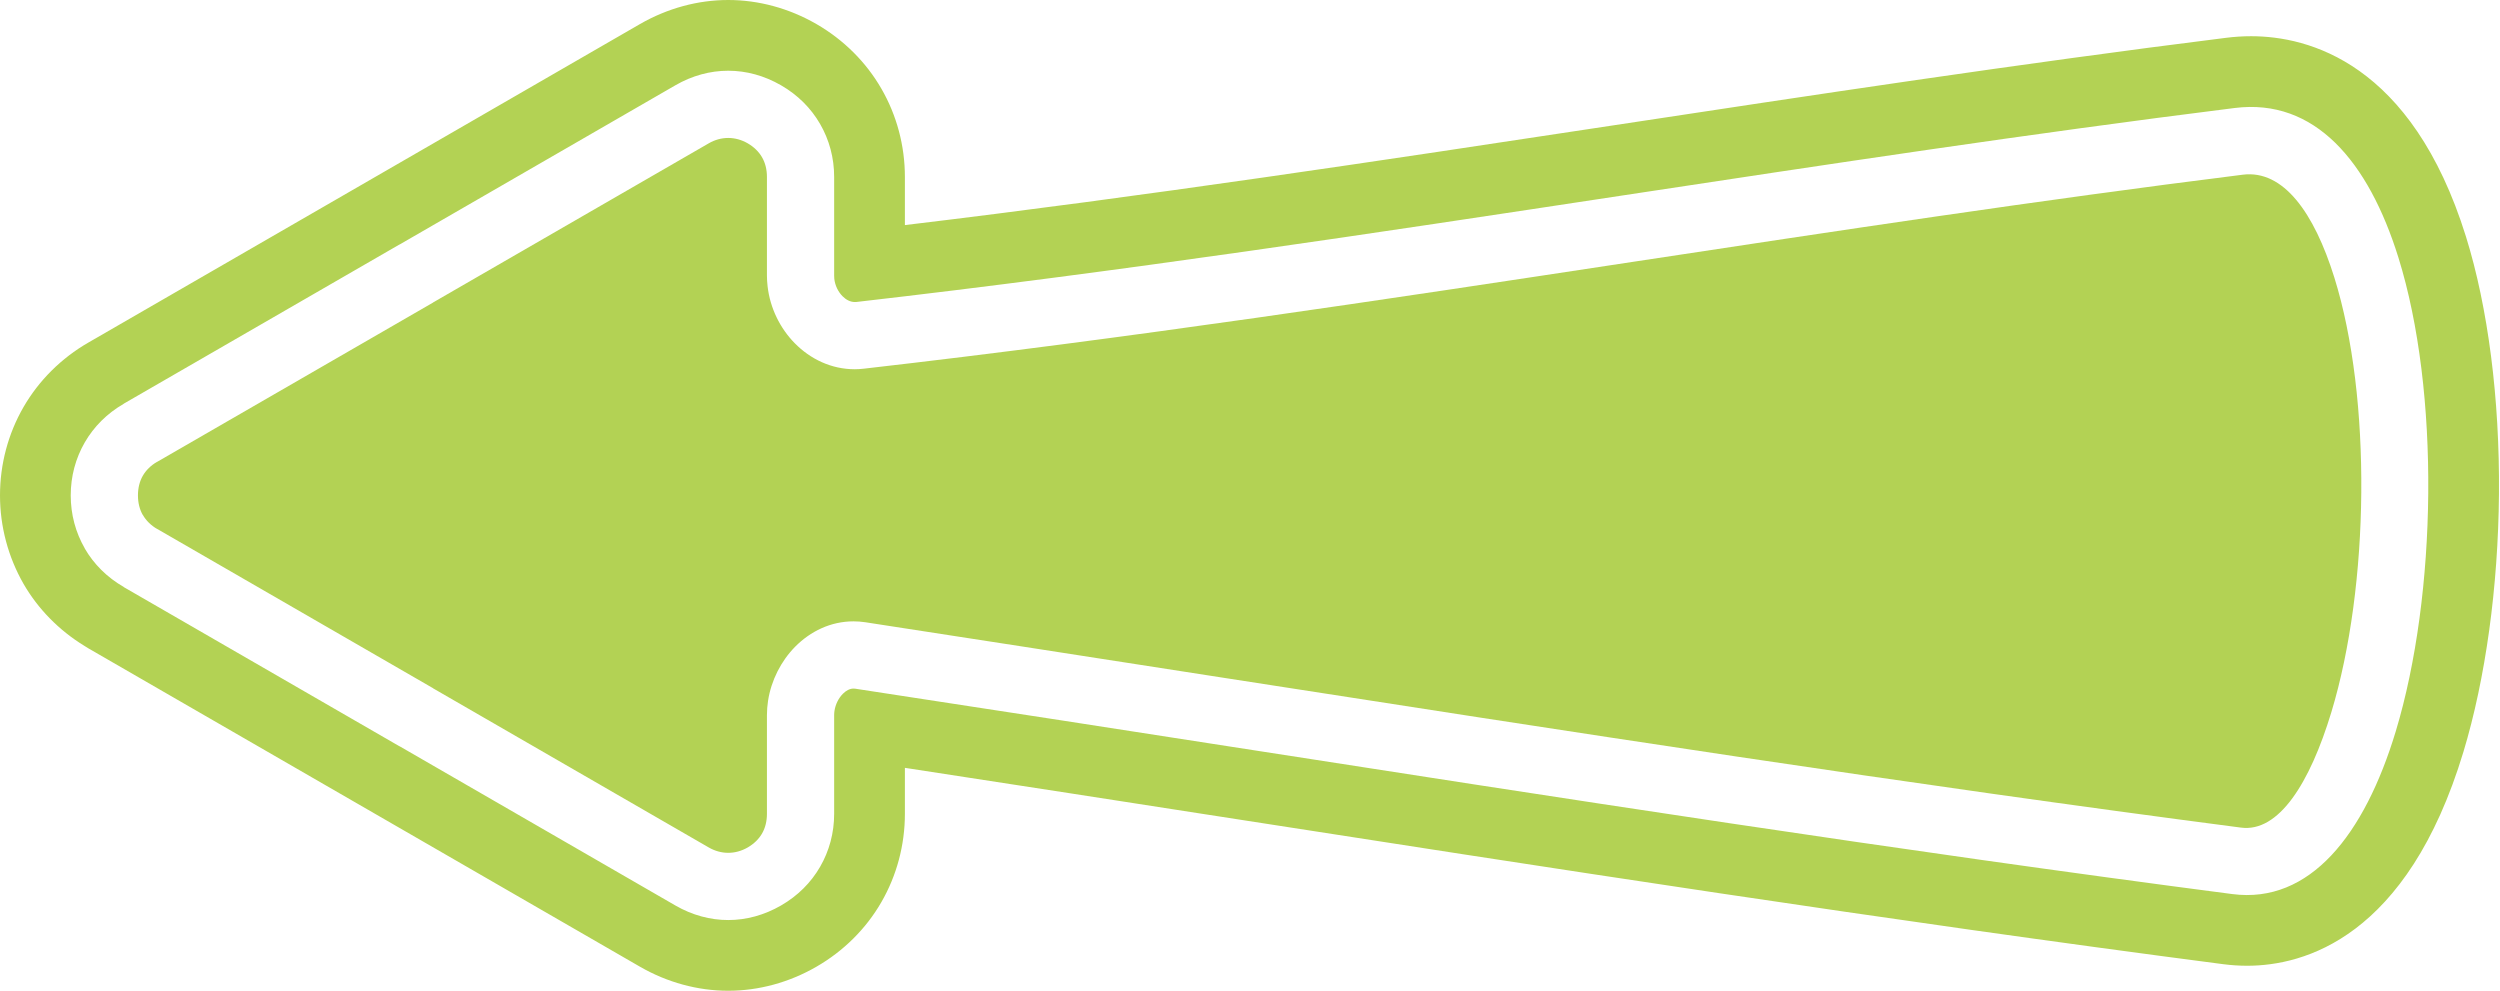
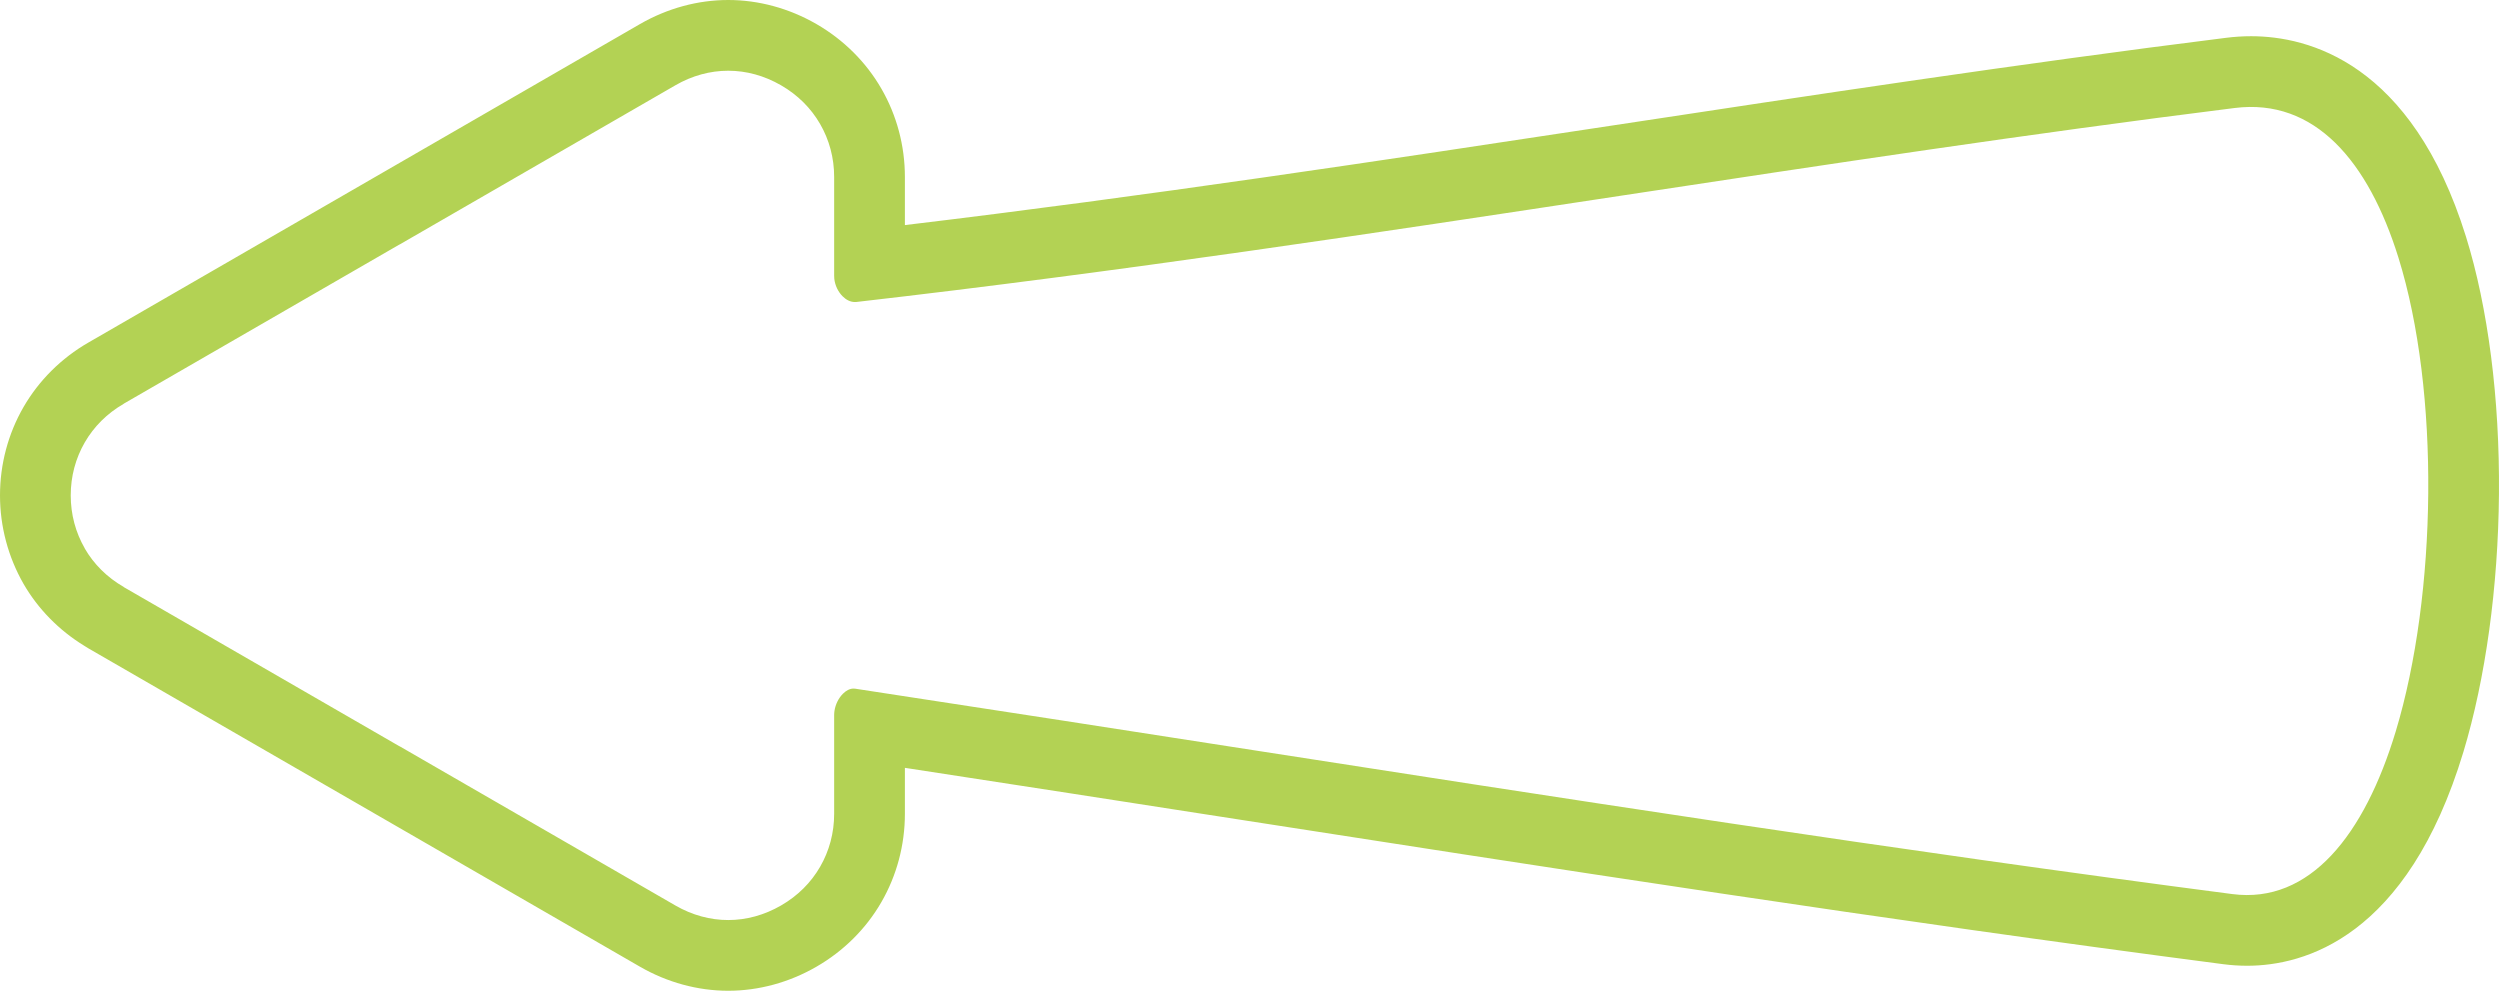
<svg xmlns="http://www.w3.org/2000/svg" fill="#b3d254" height="198.2" preserveAspectRatio="xMidYMid meet" version="1" viewBox="0.0 0.0 500.2 198.2" width="500.2" zoomAndPan="magnify">
  <g id="change1_1">
    <path d="M 479.336 146.348 C 473.09 167 462.18 180.906 446.648 178.887 C 379.852 170.184 312.645 159.727 242.469 148.805 C 223.387 145.832 204.062 142.832 171.109 137.793 L 170.766 137.77 C 170.023 137.77 169.277 138.176 168.648 138.809 C 167.777 139.691 167.16 140.914 166.961 142.23 C 166.922 142.504 166.898 142.789 166.898 143.086 L 166.898 162.828 C 166.898 166.648 165.922 170.258 164.086 173.43 C 162.266 176.586 159.617 179.242 156.273 181.168 C 152.91 183.109 149.309 184.082 145.703 184.082 C 142.102 184.082 138.492 183.109 135.129 181.168 L 79.953 149.312 L 79.922 149.312 L 24.746 117.457 L 24.754 117.441 C 21.406 115.508 18.766 112.863 16.961 109.742 L 16.961 109.719 C 15.129 106.539 14.152 102.938 14.152 99.117 C 14.152 95.297 15.129 91.688 16.961 88.516 C 18.781 85.367 21.422 82.715 24.754 80.793 L 24.746 80.777 L 79.922 48.922 L 79.953 48.922 L 135.129 17.066 C 138.492 15.125 142.102 14.152 145.703 14.152 C 149.309 14.152 152.91 15.125 156.273 17.066 C 159.617 18.992 162.266 21.648 164.086 24.805 C 165.922 27.977 166.898 31.586 166.898 35.402 L 166.898 55.148 C 166.898 55.414 166.906 55.625 166.926 55.773 C 167.074 57.113 167.68 58.359 168.566 59.262 C 169.27 59.977 170.137 60.43 171.023 60.43 L 171.352 60.418 C 224.273 54.348 274.777 46.68 324.582 39.117 C 365.504 32.906 405.961 26.758 447.109 21.609 C 463.148 19.598 473.867 32.266 479.879 51.547 C 484.043 64.914 485.988 81.781 485.844 98.699 C 485.699 115.605 483.484 132.629 479.336 146.348 Z M 493.387 47.332 C 482.508 12.457 461.785 7.246 450.398 7.246 C 448.75 7.246 447.074 7.352 445.352 7.57 C 404.051 12.738 362.629 19.031 321.988 25.203 C 276.477 32.109 229.527 39.23 181.051 45.035 L 181.051 35.406 C 181.051 29.168 179.422 23.055 176.348 17.746 C 173.285 12.422 168.789 7.945 163.328 4.797 C 157.875 1.66 151.781 0 145.707 0 C 139.625 0 133.527 1.66 128.055 4.809 L 17.695 68.531 C 12.273 71.652 7.781 76.117 4.703 81.449 C 1.625 86.777 0 92.891 0 99.117 C 0 105.316 1.617 111.418 4.711 116.824 C 7.605 121.828 11.781 126.094 16.828 129.188 C 17.102 129.371 17.387 129.547 17.672 129.715 L 128.051 193.422 C 133.496 196.562 139.598 198.23 145.707 198.23 C 151.809 198.23 157.91 196.562 163.336 193.43 C 168.781 190.297 173.281 185.82 176.336 180.512 C 179.422 175.18 181.051 169.07 181.051 162.832 L 181.051 153.629 C 206.879 157.594 223.68 160.199 240.289 162.789 C 310.914 173.777 377.617 184.16 444.816 192.914 C 446.445 193.125 448.039 193.227 449.605 193.227 C 460.938 193.227 481.621 187.672 492.879 150.441 C 497.312 135.766 499.836 117.434 499.992 98.824 C 500.156 79.816 497.809 61.535 493.387 47.332" />
-     <path d="M 448.738 34.953 C 407.781 40.078 367.414 46.211 326.578 52.41 C 276.824 59.969 226.363 67.629 172.871 73.762 C 172.195 73.84 171.582 73.879 171.023 73.879 C 166.336 73.879 162.137 71.848 159.012 68.668 C 156.066 65.676 154.07 61.613 153.582 57.301 C 153.492 56.535 153.449 55.82 153.449 55.148 L 153.449 35.402 C 153.449 33.906 153.109 32.574 152.473 31.477 C 151.832 30.359 150.855 29.402 149.602 28.676 C 148.363 27.961 147.031 27.602 145.703 27.602 C 144.375 27.602 143.039 27.961 141.805 28.676 L 86.645 60.52 L 86.652 60.535 L 31.473 92.391 L 31.445 92.391 C 30.191 93.113 29.219 94.074 28.574 95.188 C 27.941 96.285 27.602 97.625 27.602 99.117 C 27.602 100.605 27.938 101.93 28.559 103.023 L 28.574 103.02 C 29.23 104.16 30.207 105.129 31.445 105.844 L 31.473 105.844 L 86.652 137.699 L 86.645 137.715 L 141.805 169.559 C 143.039 170.273 144.375 170.633 145.703 170.633 C 147.031 170.633 148.363 170.273 149.602 169.559 C 150.855 168.832 151.832 167.875 152.473 166.762 C 153.109 165.66 153.449 164.328 153.449 162.828 L 153.449 143.086 C 153.449 142.137 153.523 141.18 153.668 140.23 C 154.293 136.137 156.266 132.266 159.086 129.402 C 162.156 126.301 166.223 124.32 170.766 124.32 C 171.527 124.32 172.312 124.375 173.113 124.496 C 188.555 126.863 216.75 131.246 244.516 135.566 C 314.449 146.445 381.422 156.867 448.387 165.59 C 455.914 166.574 462.133 156.766 466.469 142.457 C 470.277 129.852 472.316 114.176 472.445 98.59 C 472.578 83.027 470.824 67.621 467.059 55.539 C 463.016 42.578 456.879 33.934 448.738 34.953" />
  </g>
</svg>